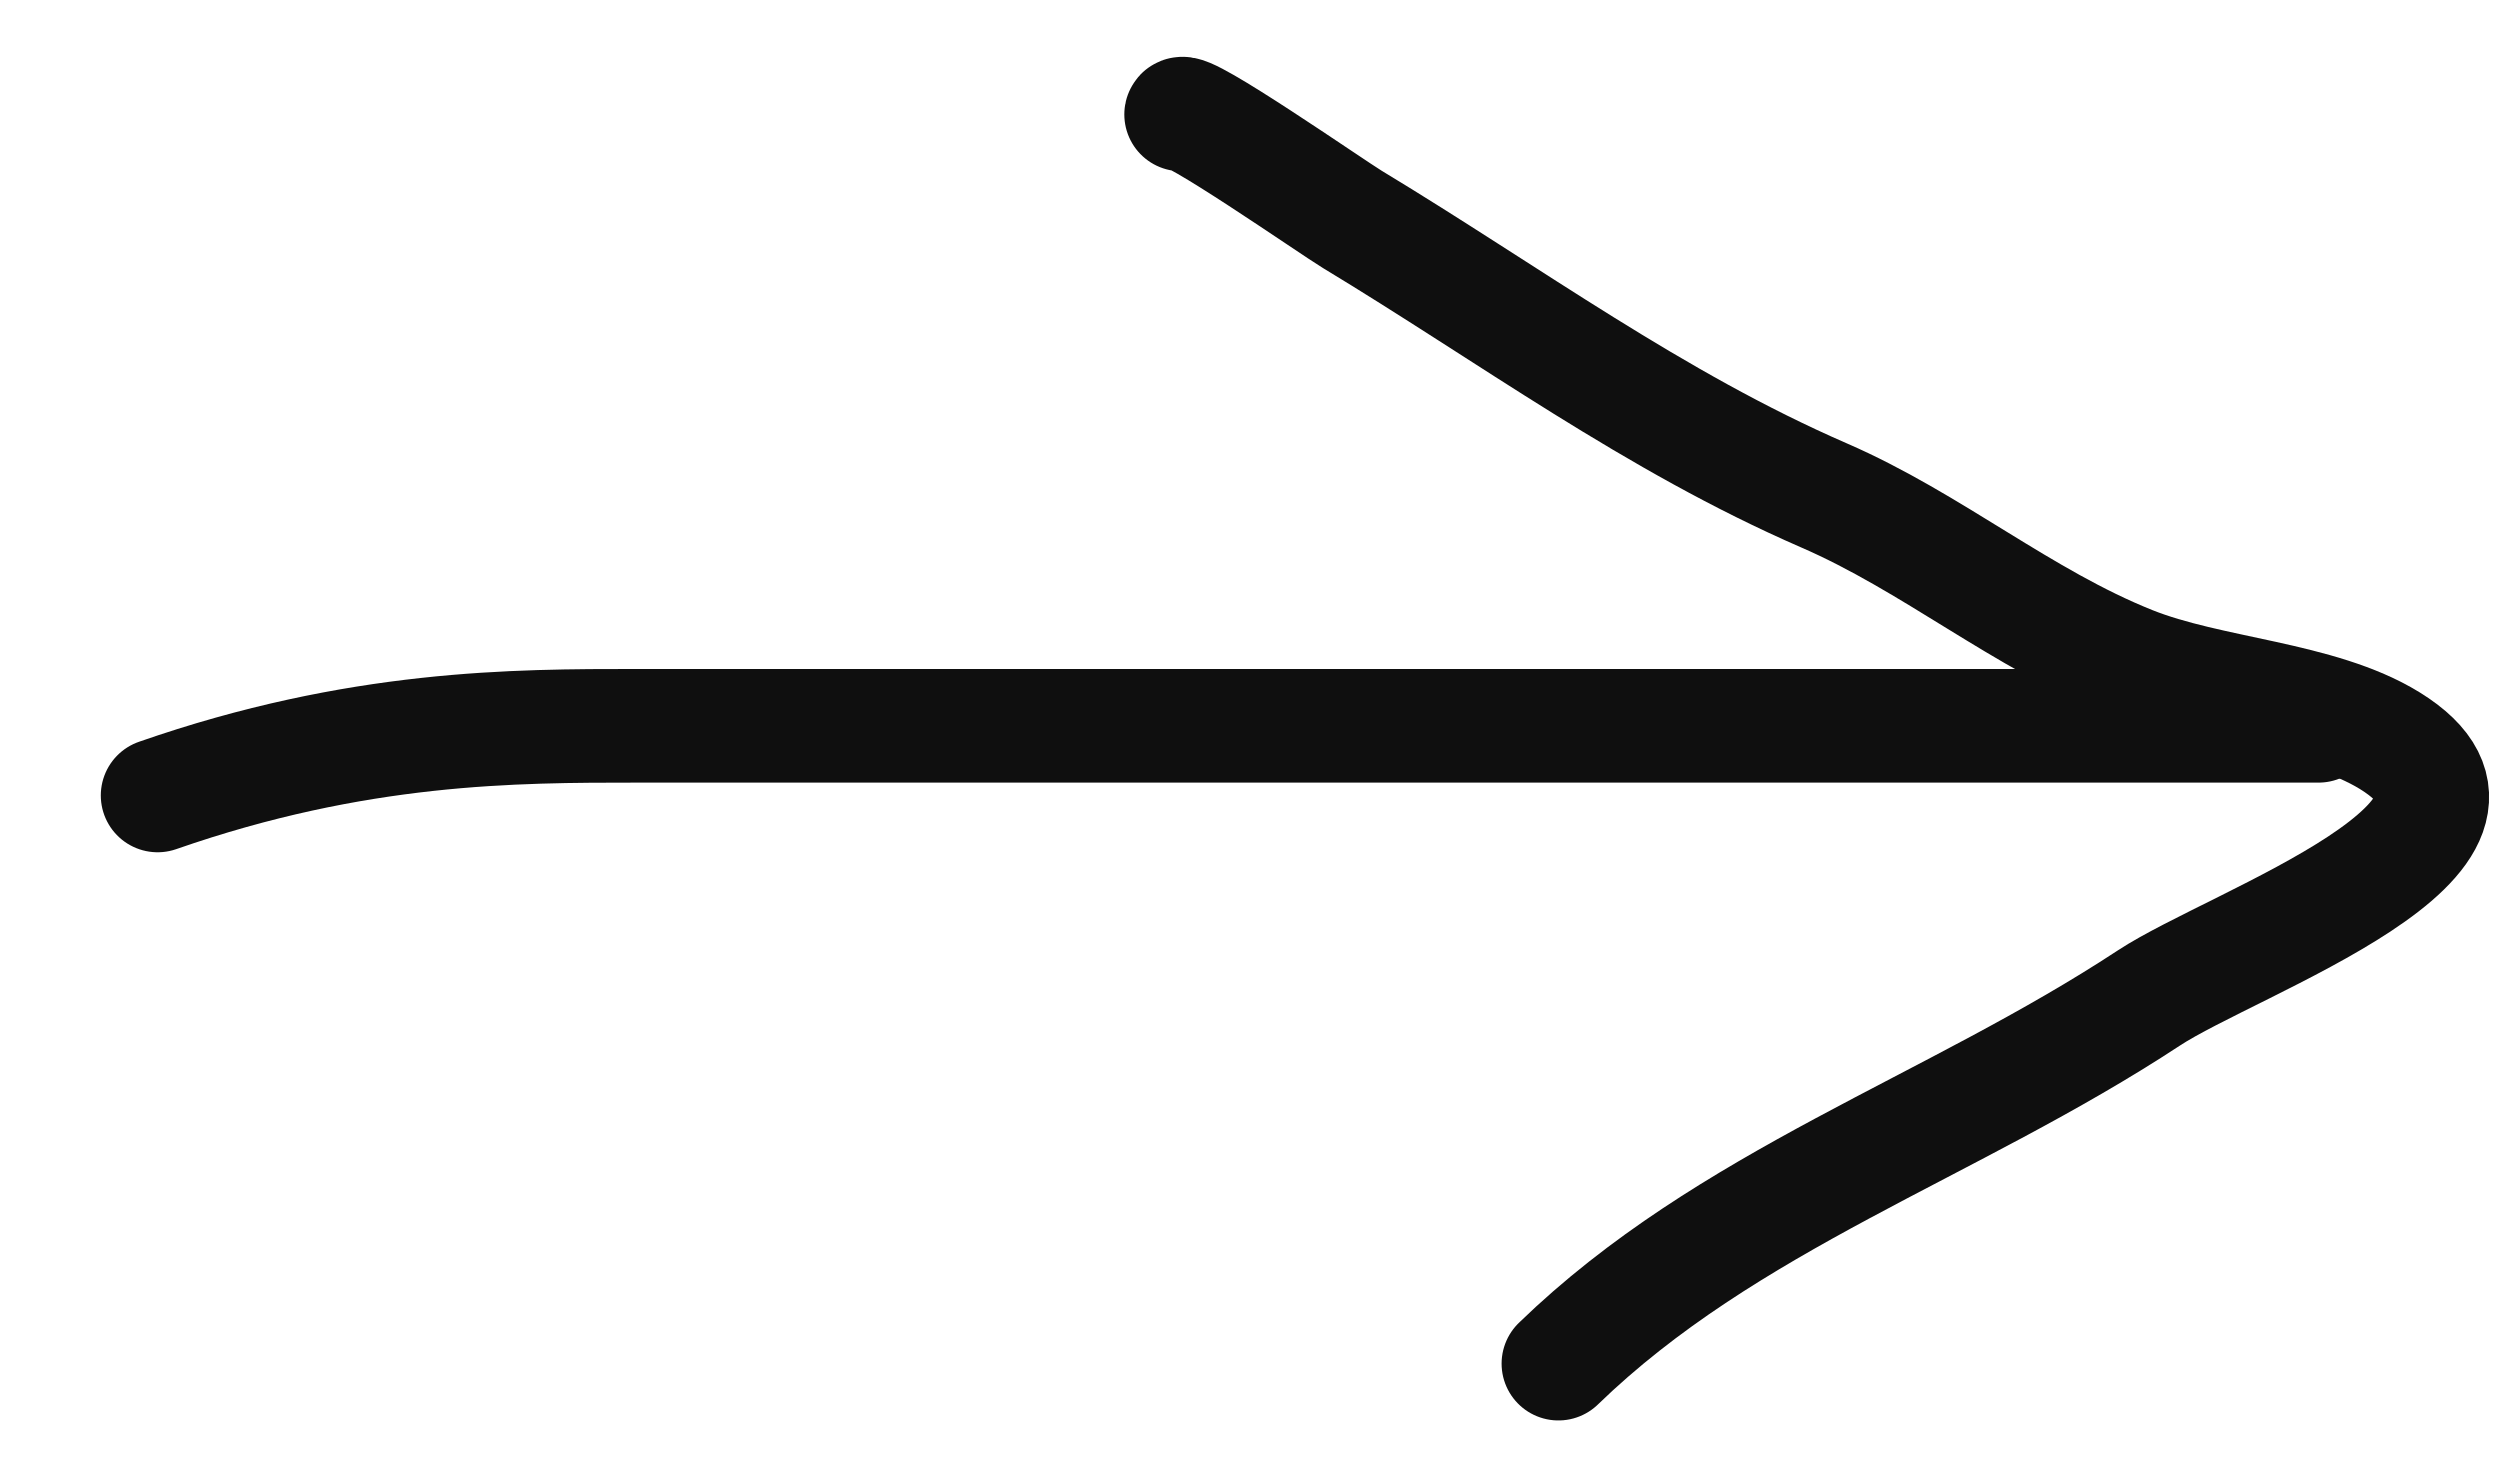
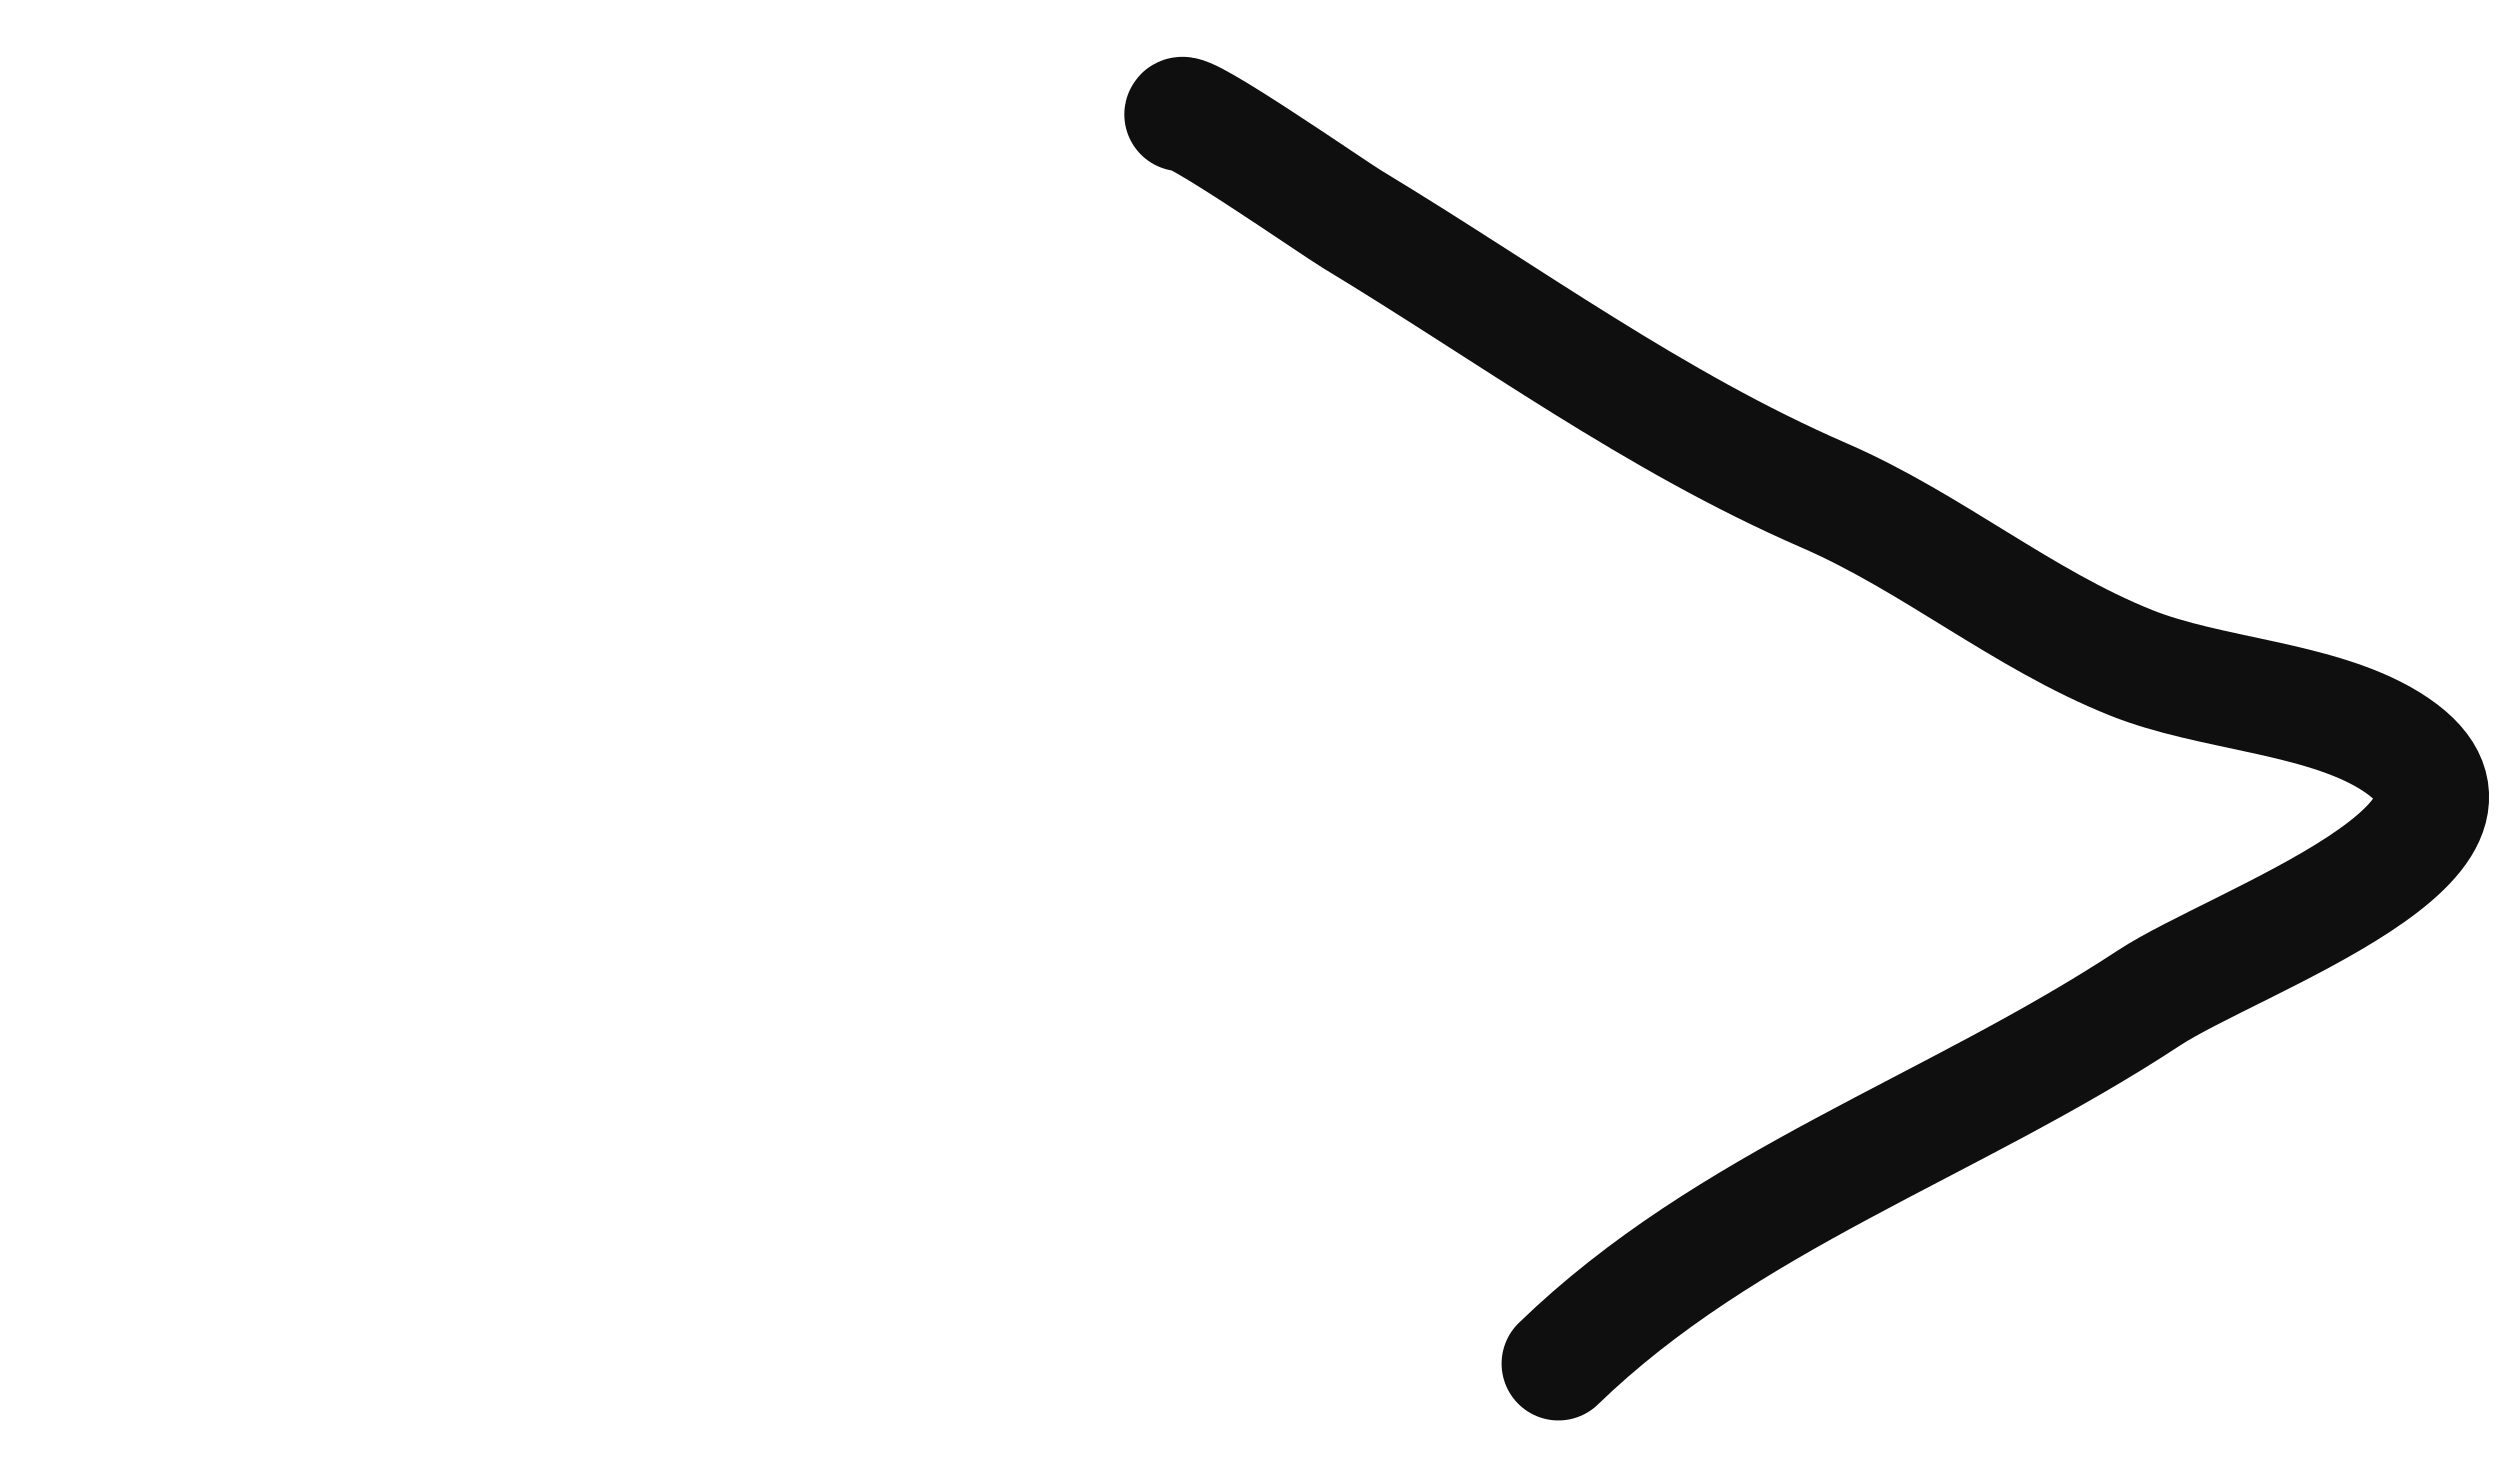
<svg xmlns="http://www.w3.org/2000/svg" width="22" height="13" viewBox="0 0 22 13" fill="none">
-   <path d="M1.387 7C3.15 6.386 4.534 6.387 5.612 6.387C7.18 6.387 8.747 6.387 10.314 6.387C13.677 6.387 17.04 6.387 20.403 6.387" stroke="#0F0F0F" stroke-linecap="round" />
  <path d="M10.394 1.007C10.411 0.911 11.724 1.824 11.901 1.931C13.286 2.768 14.555 3.709 16.05 4.359C17 4.771 17.795 5.449 18.755 5.833C19.446 6.11 20.411 6.137 21.03 6.518C22.389 7.357 19.666 8.285 18.909 8.783C17.172 9.925 15.201 10.559 13.714 12" stroke="#0F0F0F" stroke-linecap="round" />
</svg>